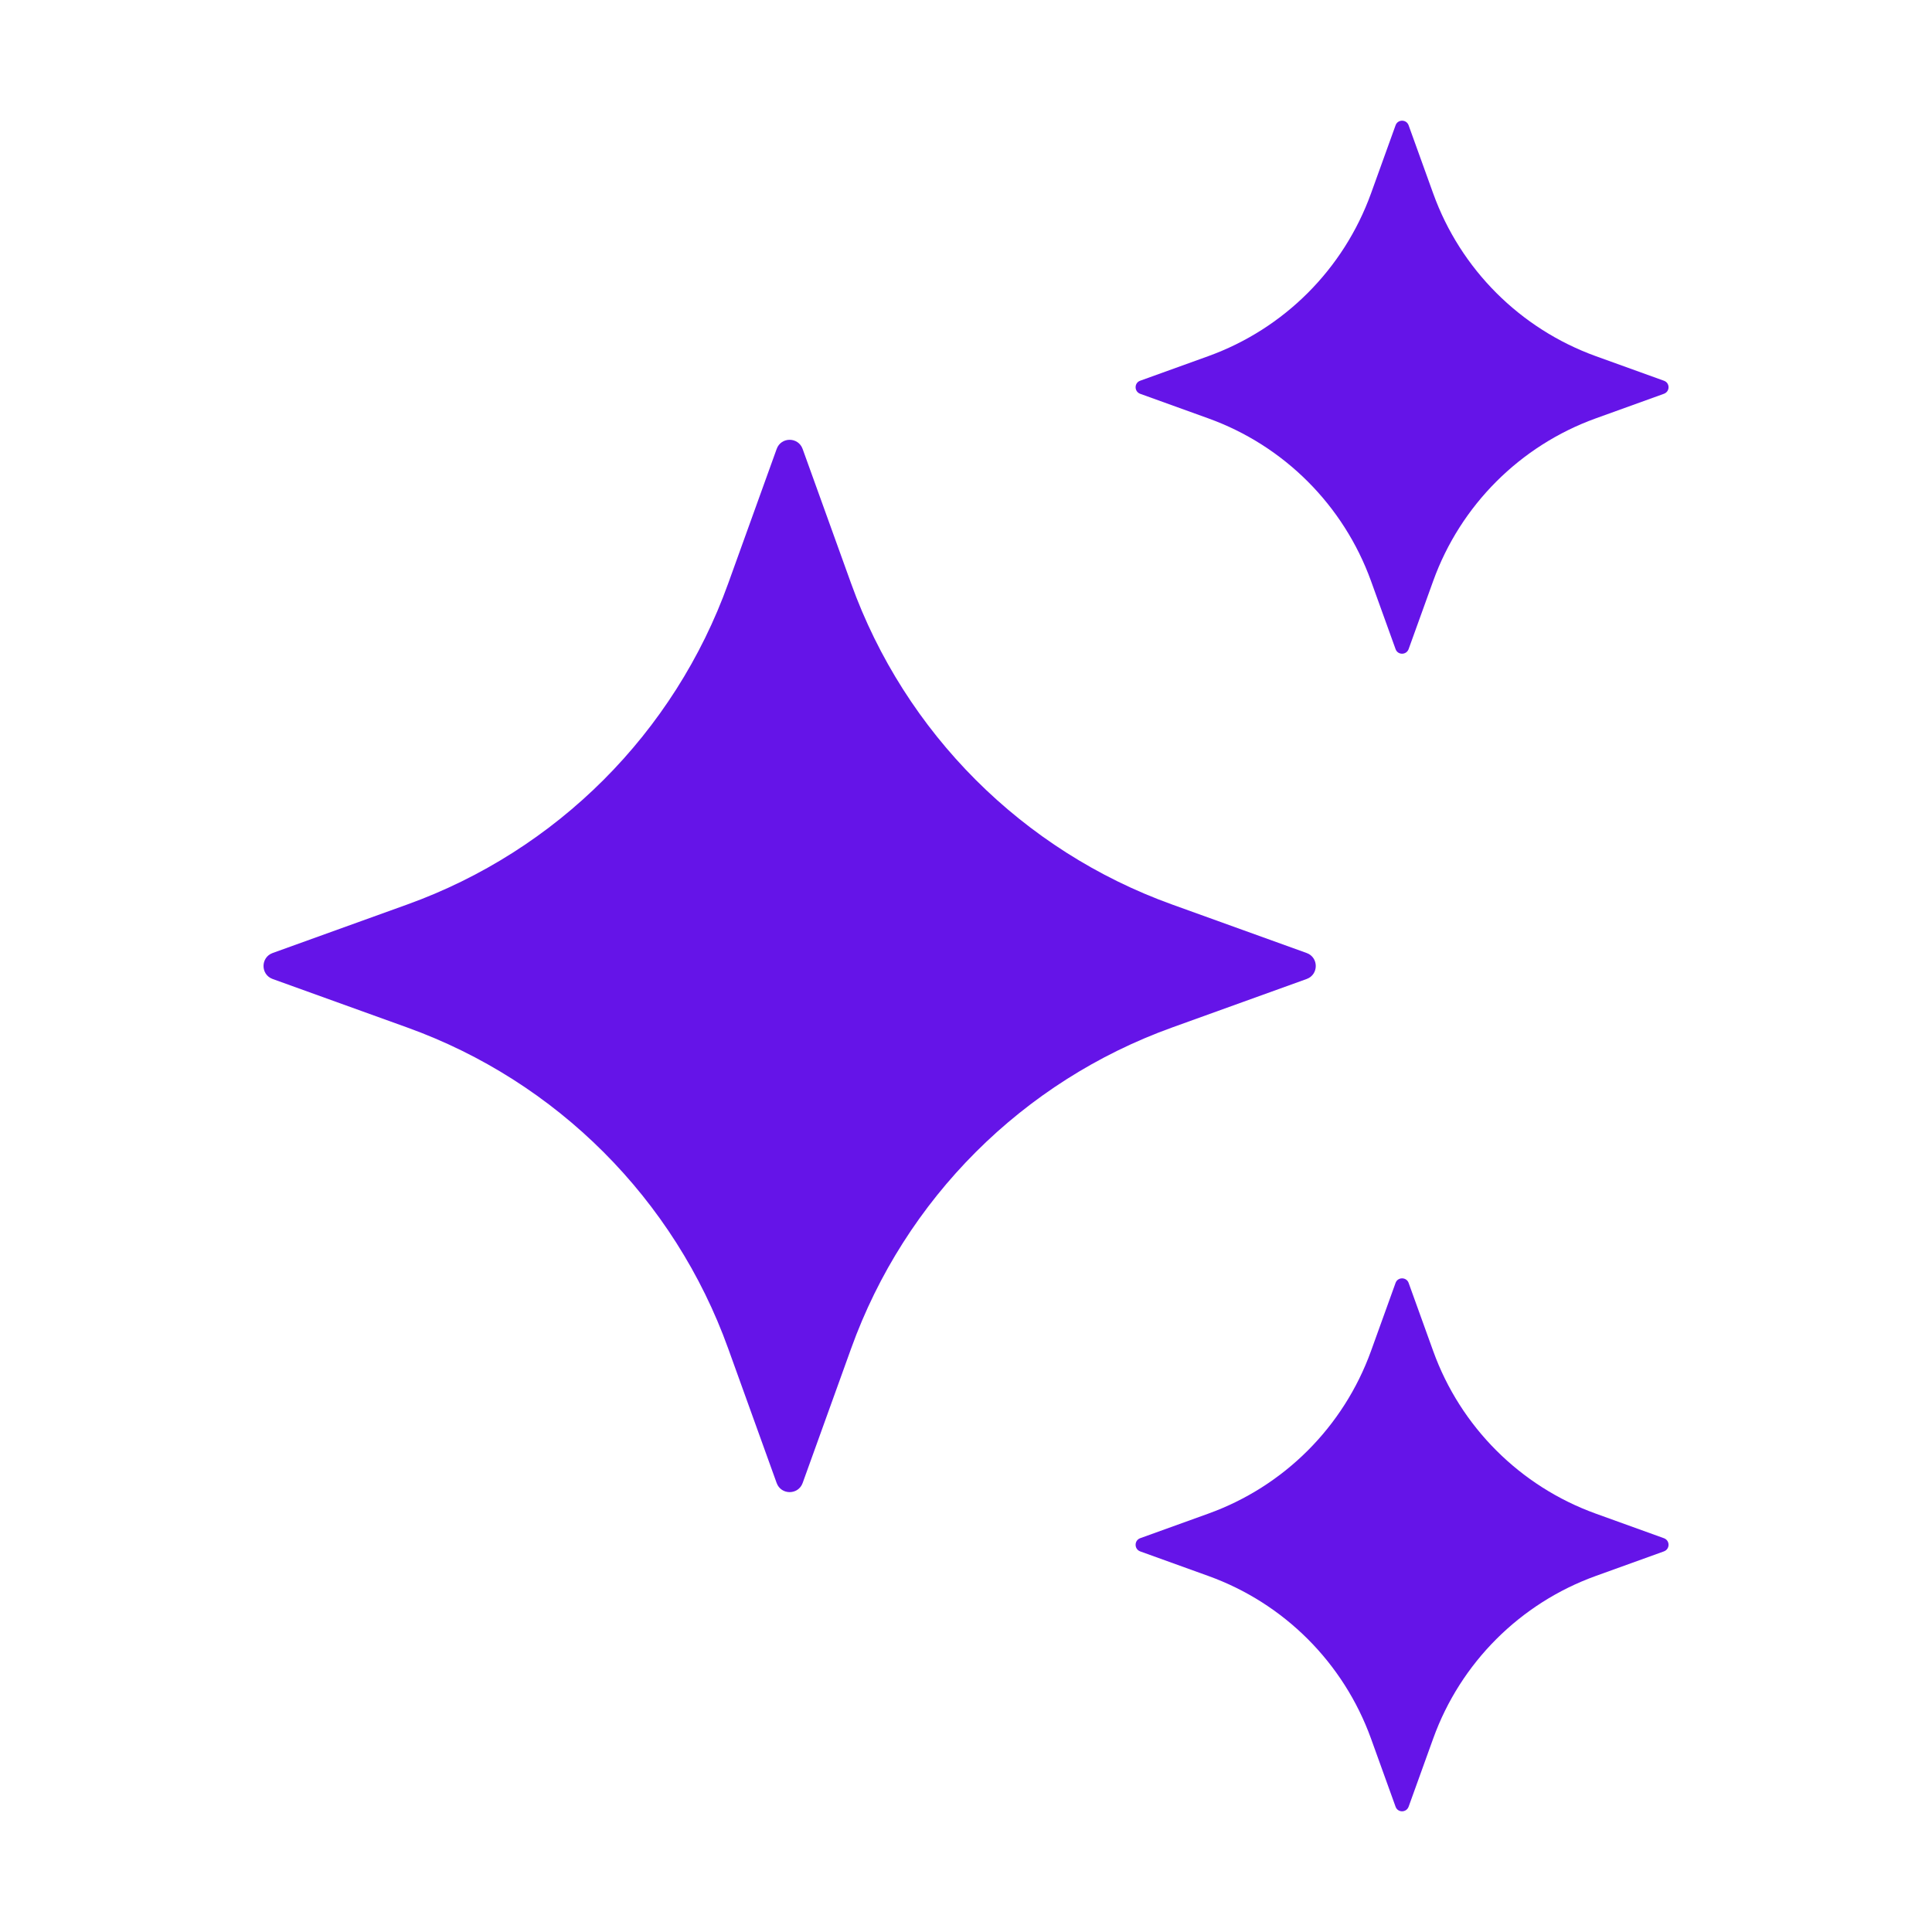
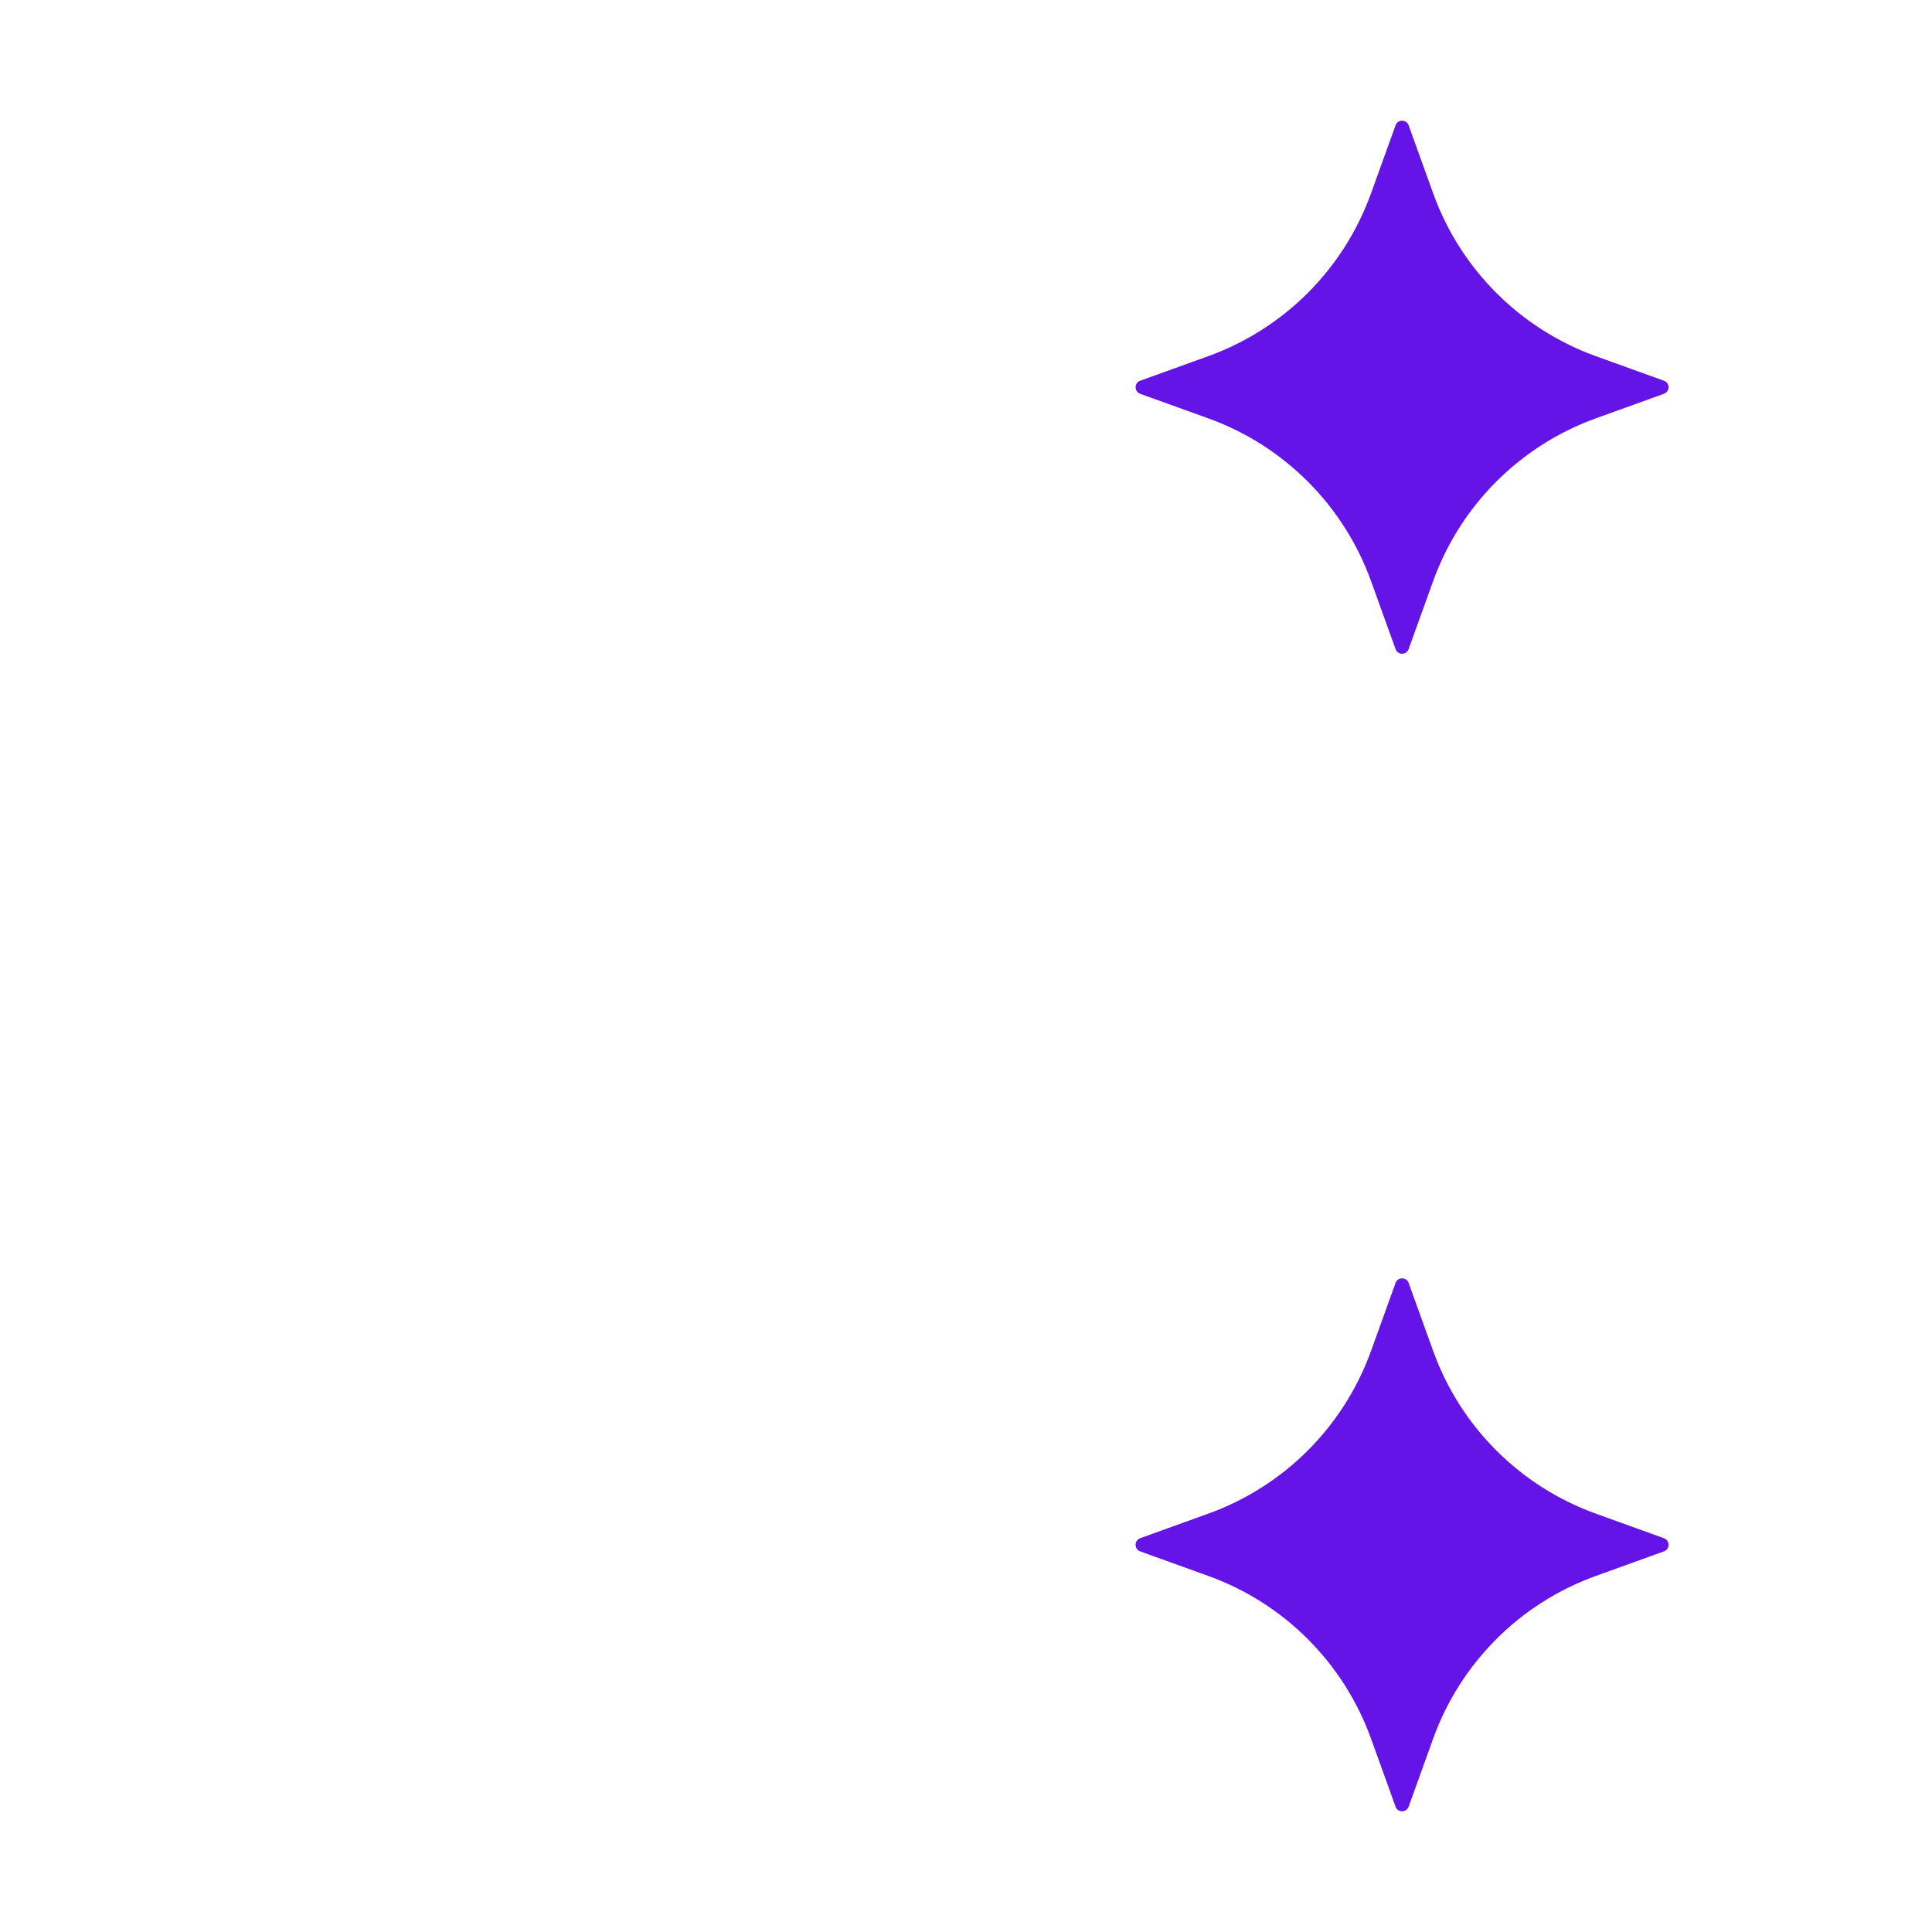
<svg xmlns="http://www.w3.org/2000/svg" width="18" height="18" viewBox="0 0 18 18" fill="none">
-   <path d="M7.478 4.183L7.93 5.437C8.431 6.829 9.528 7.926 10.92 8.427L12.174 8.879C12.287 8.92 12.287 9.08 12.174 9.121L10.92 9.573C9.528 10.074 8.431 11.171 7.93 12.563L7.478 13.817C7.437 13.93 7.277 13.93 7.236 13.817L6.784 12.563C6.283 11.171 5.186 10.074 3.794 9.573L2.54 9.121C2.427 9.08 2.427 8.92 2.54 8.879L3.794 8.427C5.186 7.926 6.283 6.829 6.784 5.437L7.236 4.183C7.277 4.069 7.437 4.069 7.478 4.183Z" fill="#6514E8" />
  <path d="M13.124 1.168L13.353 1.803C13.607 2.508 14.163 3.063 14.867 3.318L15.502 3.547C15.56 3.567 15.56 3.648 15.502 3.669L14.867 3.898C14.163 4.152 13.607 4.708 13.353 5.412L13.124 6.047C13.103 6.105 13.022 6.105 13.002 6.047L12.773 5.412C12.518 4.708 11.963 4.152 11.258 3.898L10.623 3.669C10.566 3.648 10.566 3.567 10.623 3.547L11.258 3.318C11.963 3.063 12.518 2.508 12.773 1.803L13.002 1.168C13.022 1.11 13.104 1.11 13.124 1.168Z" fill="#6514E8" />
  <path d="M13.124 11.953L13.353 12.588C13.607 13.293 14.163 13.848 14.867 14.102L15.502 14.331C15.56 14.352 15.56 14.433 15.502 14.454L14.867 14.683C14.163 14.937 13.607 15.492 13.353 16.197L13.124 16.832C13.103 16.89 13.022 16.89 13.002 16.832L12.773 16.197C12.518 15.492 11.963 14.937 11.258 14.683L10.623 14.454C10.566 14.433 10.566 14.352 10.623 14.331L11.258 14.102C11.963 13.848 12.518 13.293 12.773 12.588L13.002 11.953C13.022 11.896 13.104 11.896 13.124 11.953Z" fill="#6514E8" />
</svg>